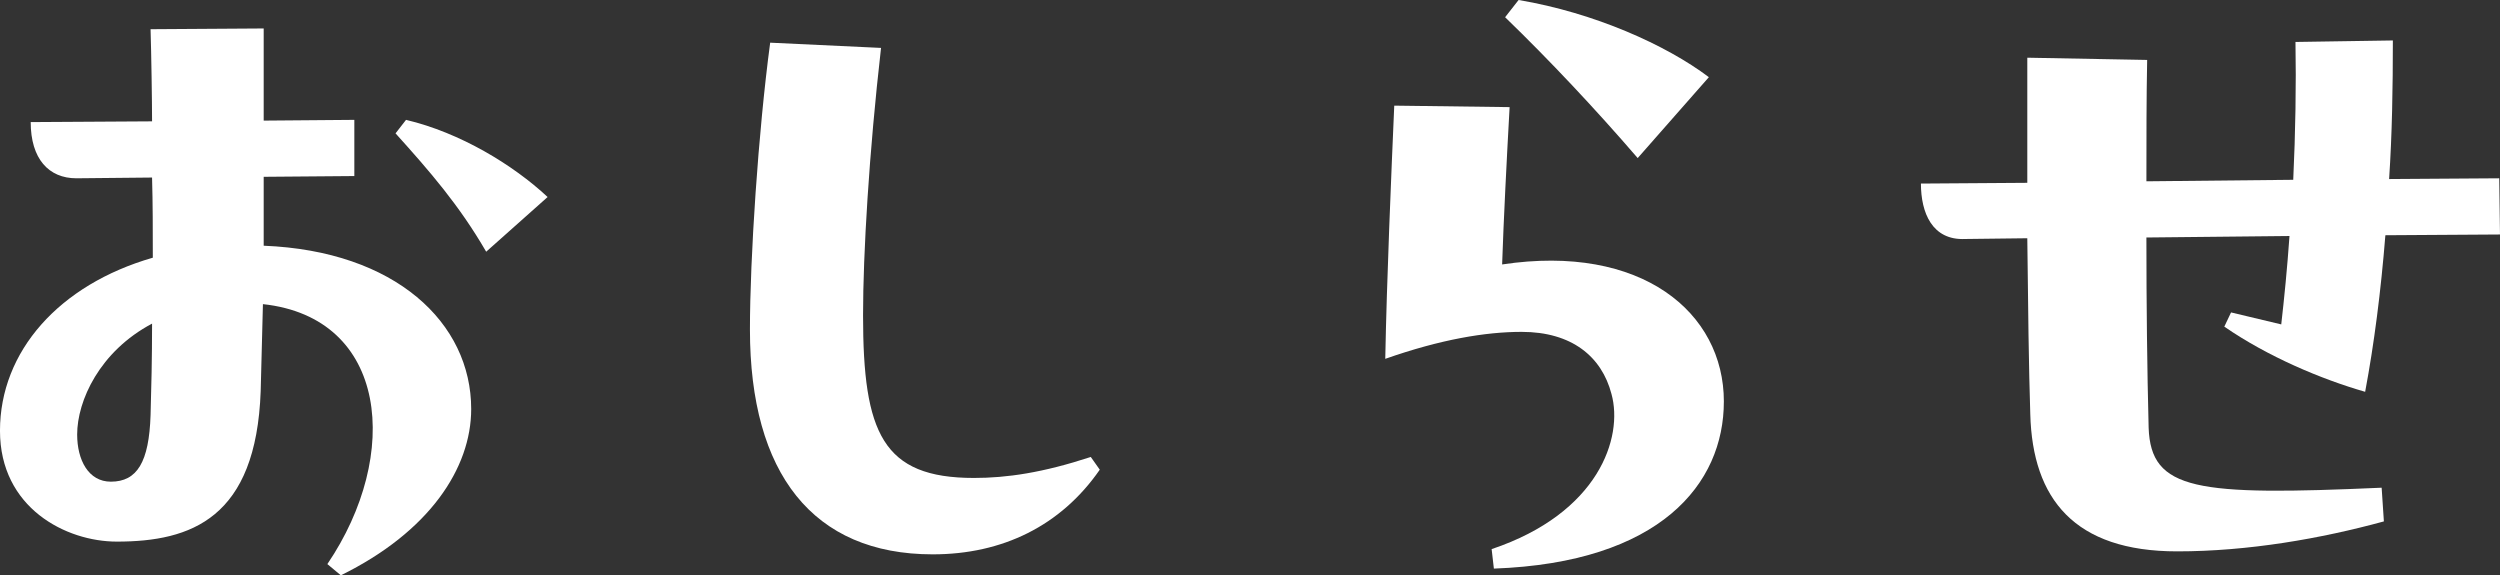
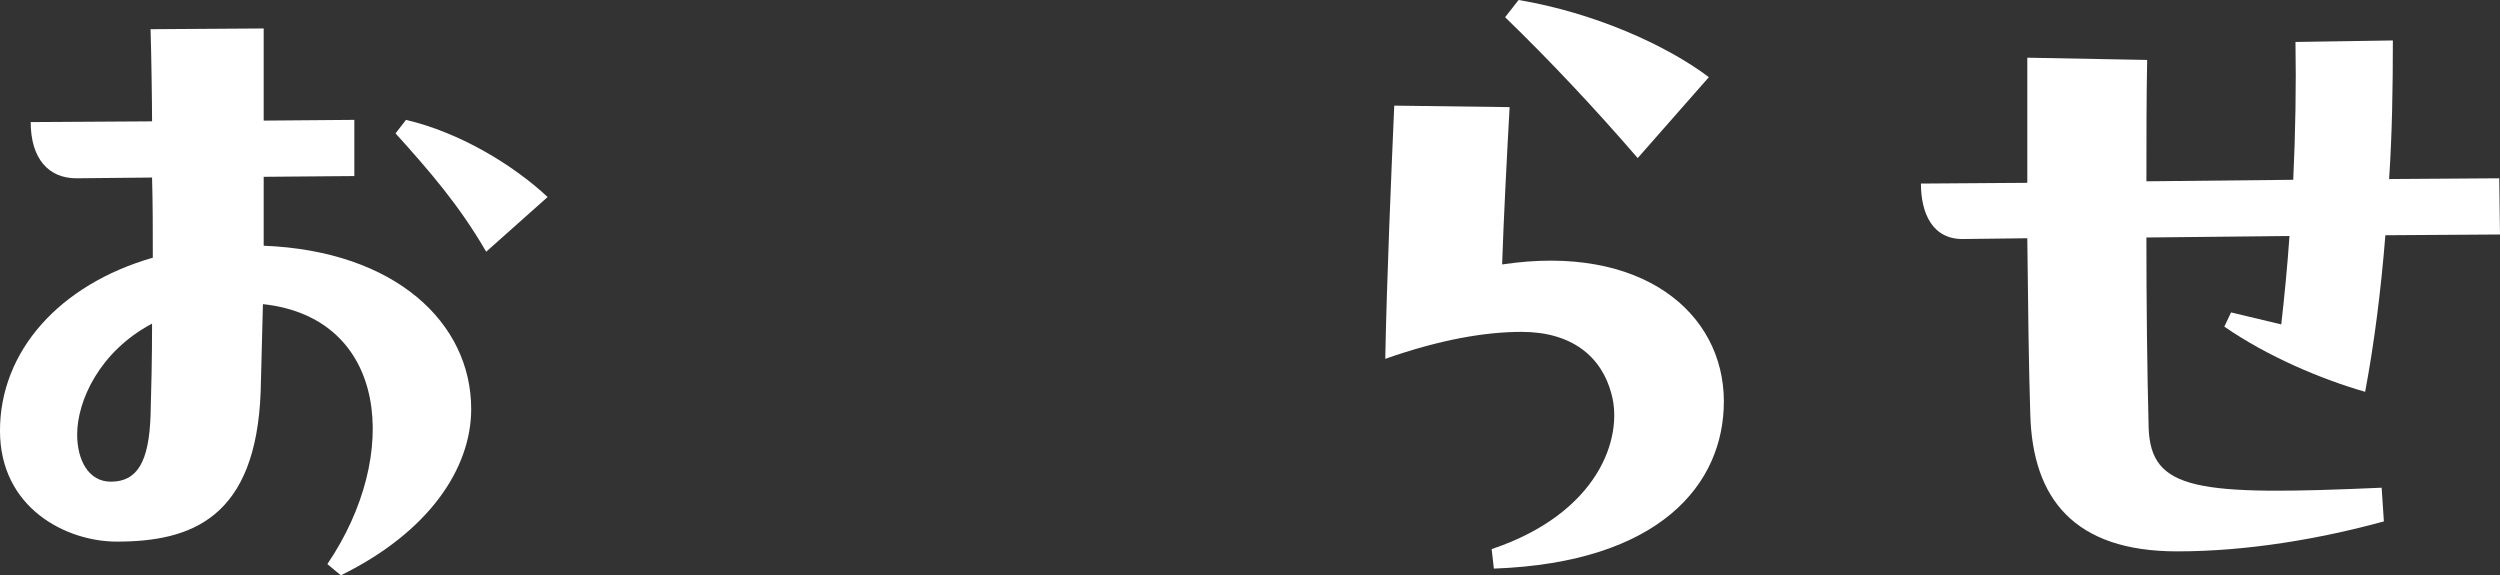
<svg xmlns="http://www.w3.org/2000/svg" id="_レイヤー_2" data-name="レイヤー 2" viewBox="0 0 156.288 35.967">
  <rect x="0" y="0" width="156.288" height="35.967" fill="#333333" stroke="none" />
  <g id="_レイヤー_1-2" data-name="レイヤー 1">
    <path d="m16.485,15.361c8.242.327,12.972,4.824,12.972,10.209,0,3.7-2.622,7.68-8.149,10.396l-.843-.702c4.636-6.837,3.794-15.408-4.028-16.251l-.14,5.433c-.281,7.961-4.355,9.413-8.992,9.413-3.185,0-7.306-2.108-7.306-6.931,0-4.964,3.7-9.132,9.554-10.818,0-1.686,0-3.372-.047-5.011l-4.73.047c-1.733,0-2.857-1.218-2.857-3.513l7.587-.047c0-1.218-.047-4.261-.094-5.76l7.072-.047v5.761l5.667-.047v3.513l-5.667.047v4.309Zm-7.072,10.584c.047-1.593.094-3.559.094-5.714-3.278,1.733-4.683,4.823-4.683,6.931,0,1.592.702,2.95,2.107,2.95,1.639,0,2.388-1.218,2.482-4.168ZM25.383,7.493c3.372.796,6.697,2.81,8.851,4.824l-3.84,3.419c-1.686-2.903-3.512-5.011-5.667-7.399l.656-.844Z" style="fill: #fff;" />
-     <path d="m55.078,2.997c-.75,6.556-1.124,12.879-1.124,16.719,0,7.353,1.218,10.163,6.931,10.163,2.061,0,4.308-.328,7.306-1.312l.562.796c-2.435,3.513-6.088,5.292-10.443,5.292-7.493,0-11.427-5.058-11.427-14.05,0-4.449.515-12.317,1.265-17.937l6.931.327Z" style="fill: #fff;" />
    <path d="m107.767,25.103c0,5.151-3.981,10.069-14.377,10.443l-.14-1.218c6.697-2.248,8.242-6.978,7.493-9.694-.609-2.341-2.482-3.887-5.62-3.887-2.248,0-5.058.468-8.523,1.686.094-4.964.375-11.521.562-15.829l7.212.093c-.187,3.372-.374,7.025-.468,9.835,8.71-1.312,13.862,2.997,13.862,8.57Zm-5.386-15.221c-2.622-3.044-5.526-6.135-8.289-8.805l.843-1.077c4.73.796,9.226,2.81,11.895,4.824l-4.449,5.058Z" style="fill: #fff;" />
    <path d="m148.889,30.488l.14,2.108c-3.934,1.076-8.477,1.873-12.926,1.873-6.416,0-9.039-3.278-9.179-8.57-.094-2.903-.14-6.697-.187-11.005l-3.887.047c-2.061.094-2.763-1.639-2.763-3.465l6.65-.047V3.607l7.493.14c-.047,2.341-.047,4.964-.047,7.587l9.179-.094c.14-2.951.187-5.948.14-8.617l6.088-.094c0,2.951-.047,5.854-.234,8.664l6.884-.047.047,3.513-7.165.047c-.281,3.513-.702,6.791-1.264,9.788-2.763-.796-6.088-2.201-8.805-4.074l.422-.889,3.138.749c.187-1.639.374-3.513.515-5.526l-8.945.093c0,4.168.047,8.289.14,11.896.14,3.933,2.997,4.261,14.565,3.746Z" style="fill: #fff;" />
  </g>
</svg>